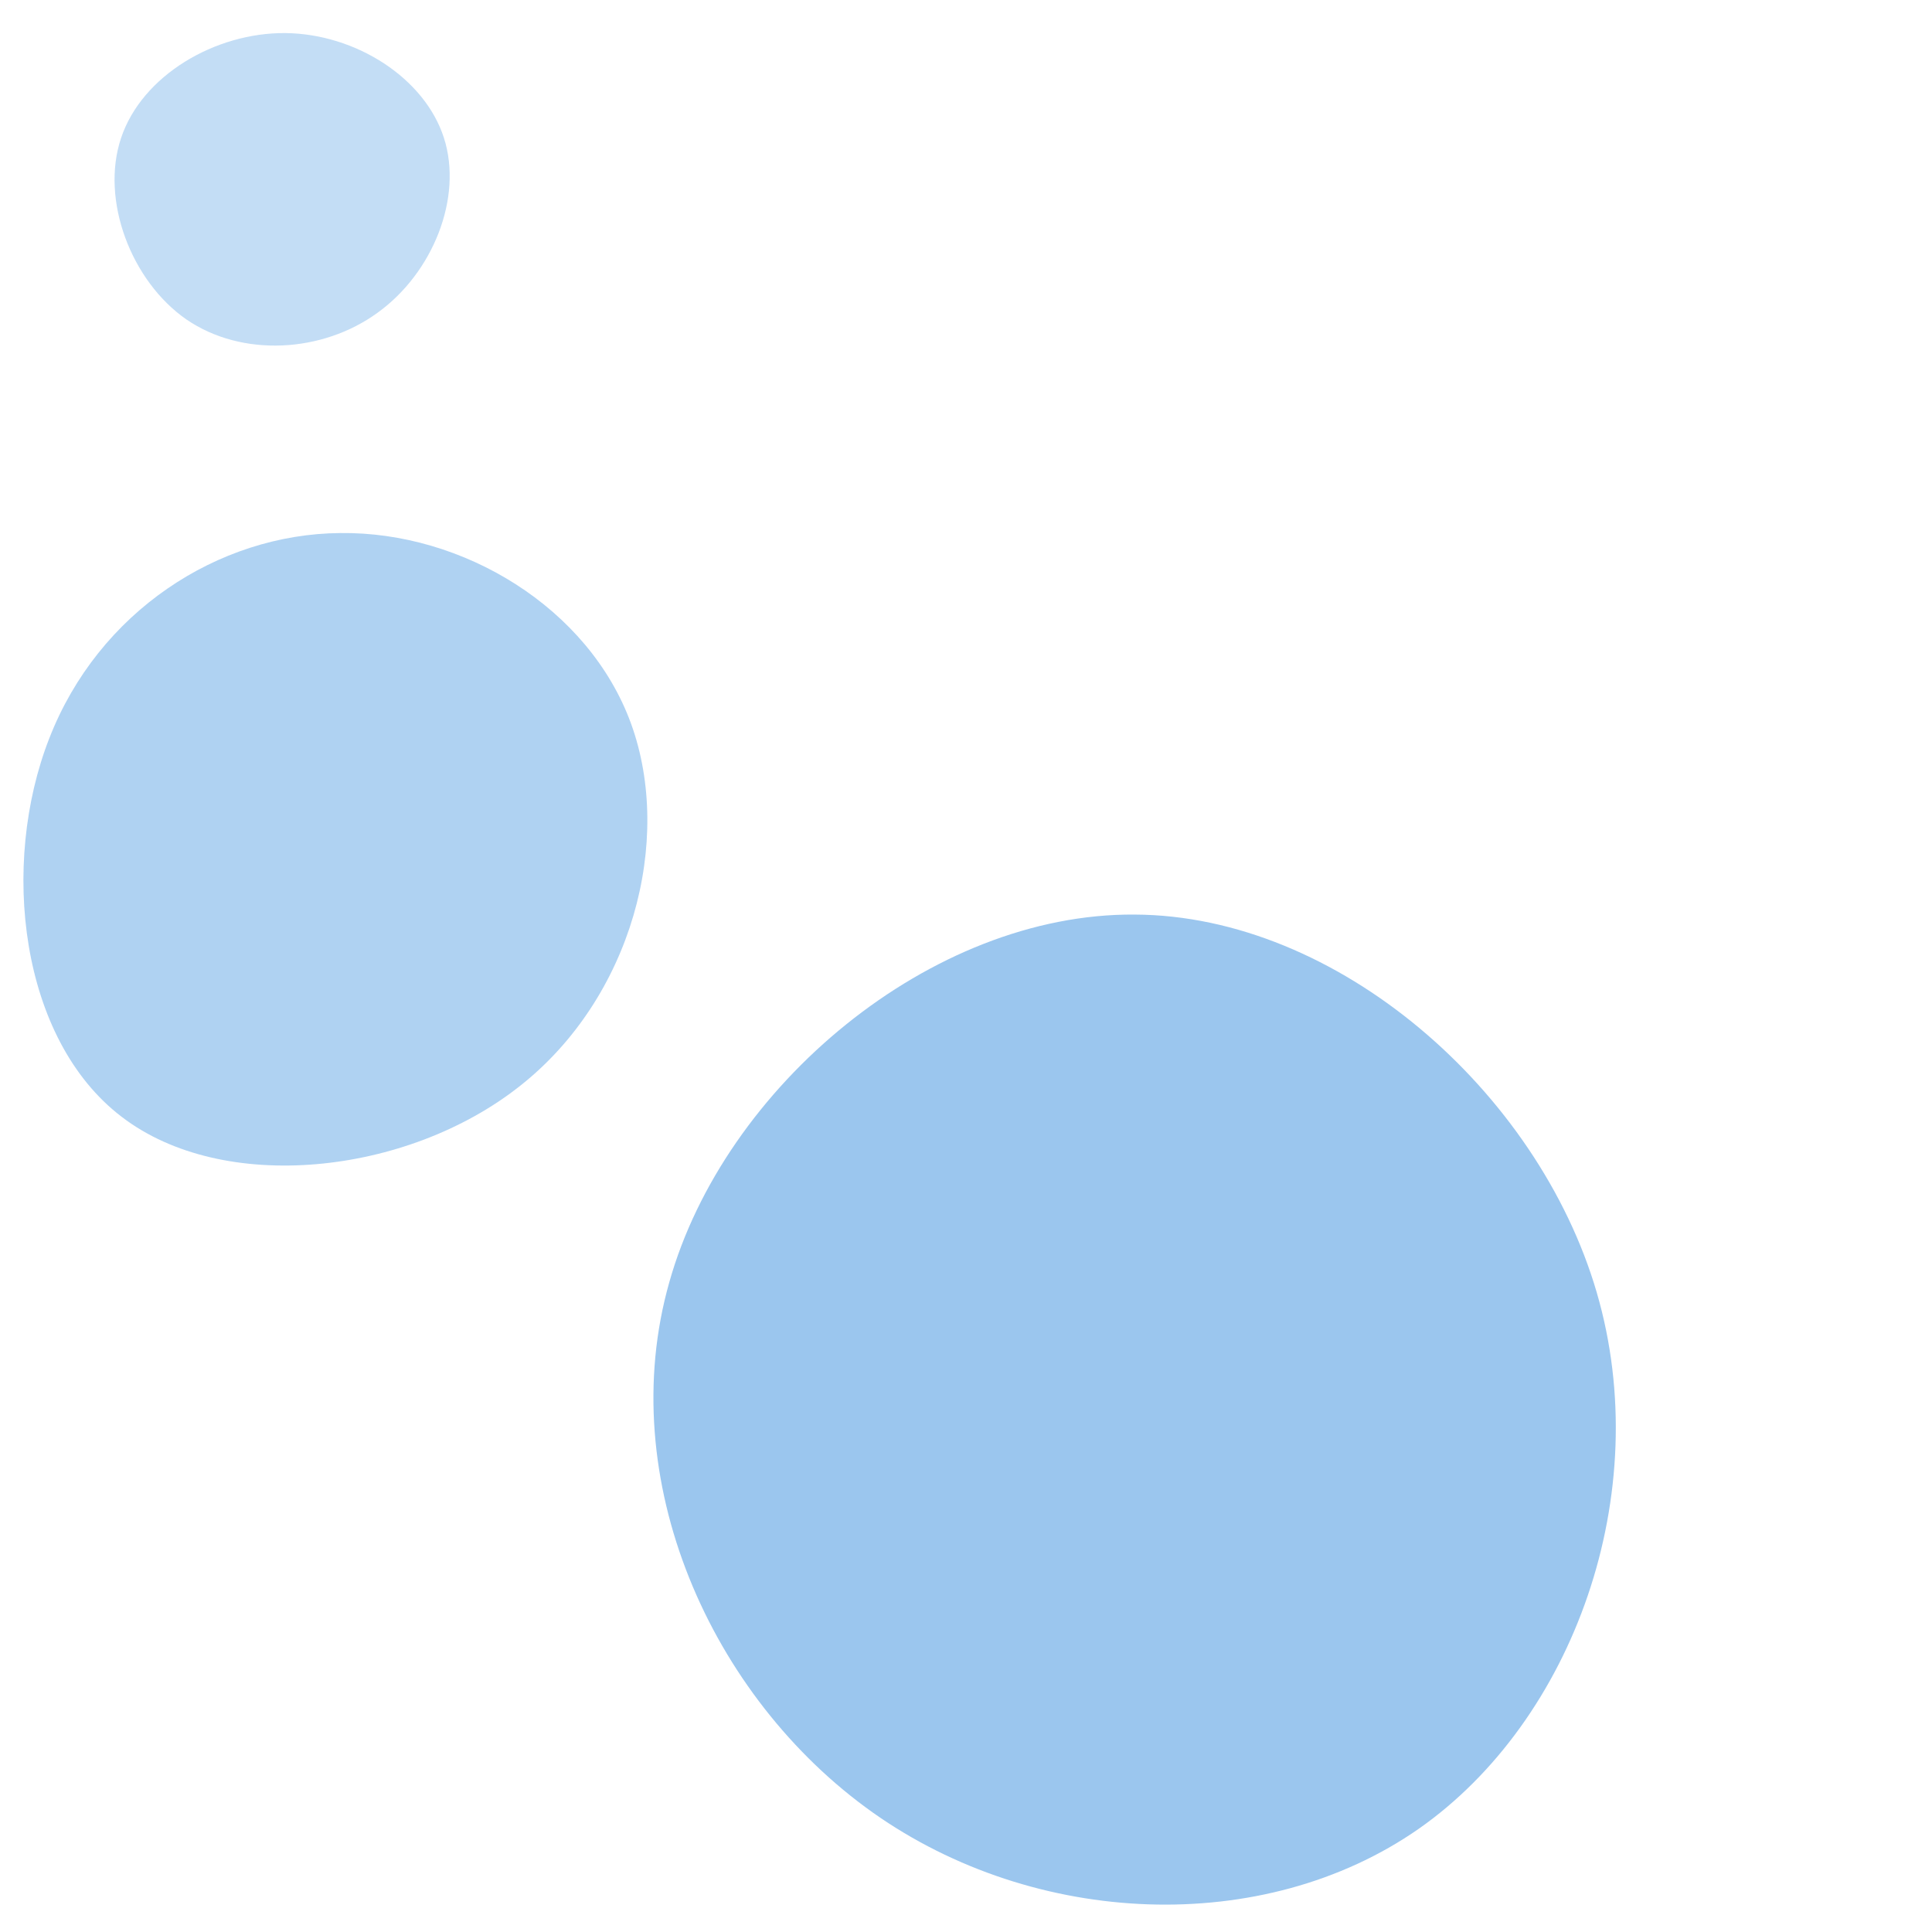
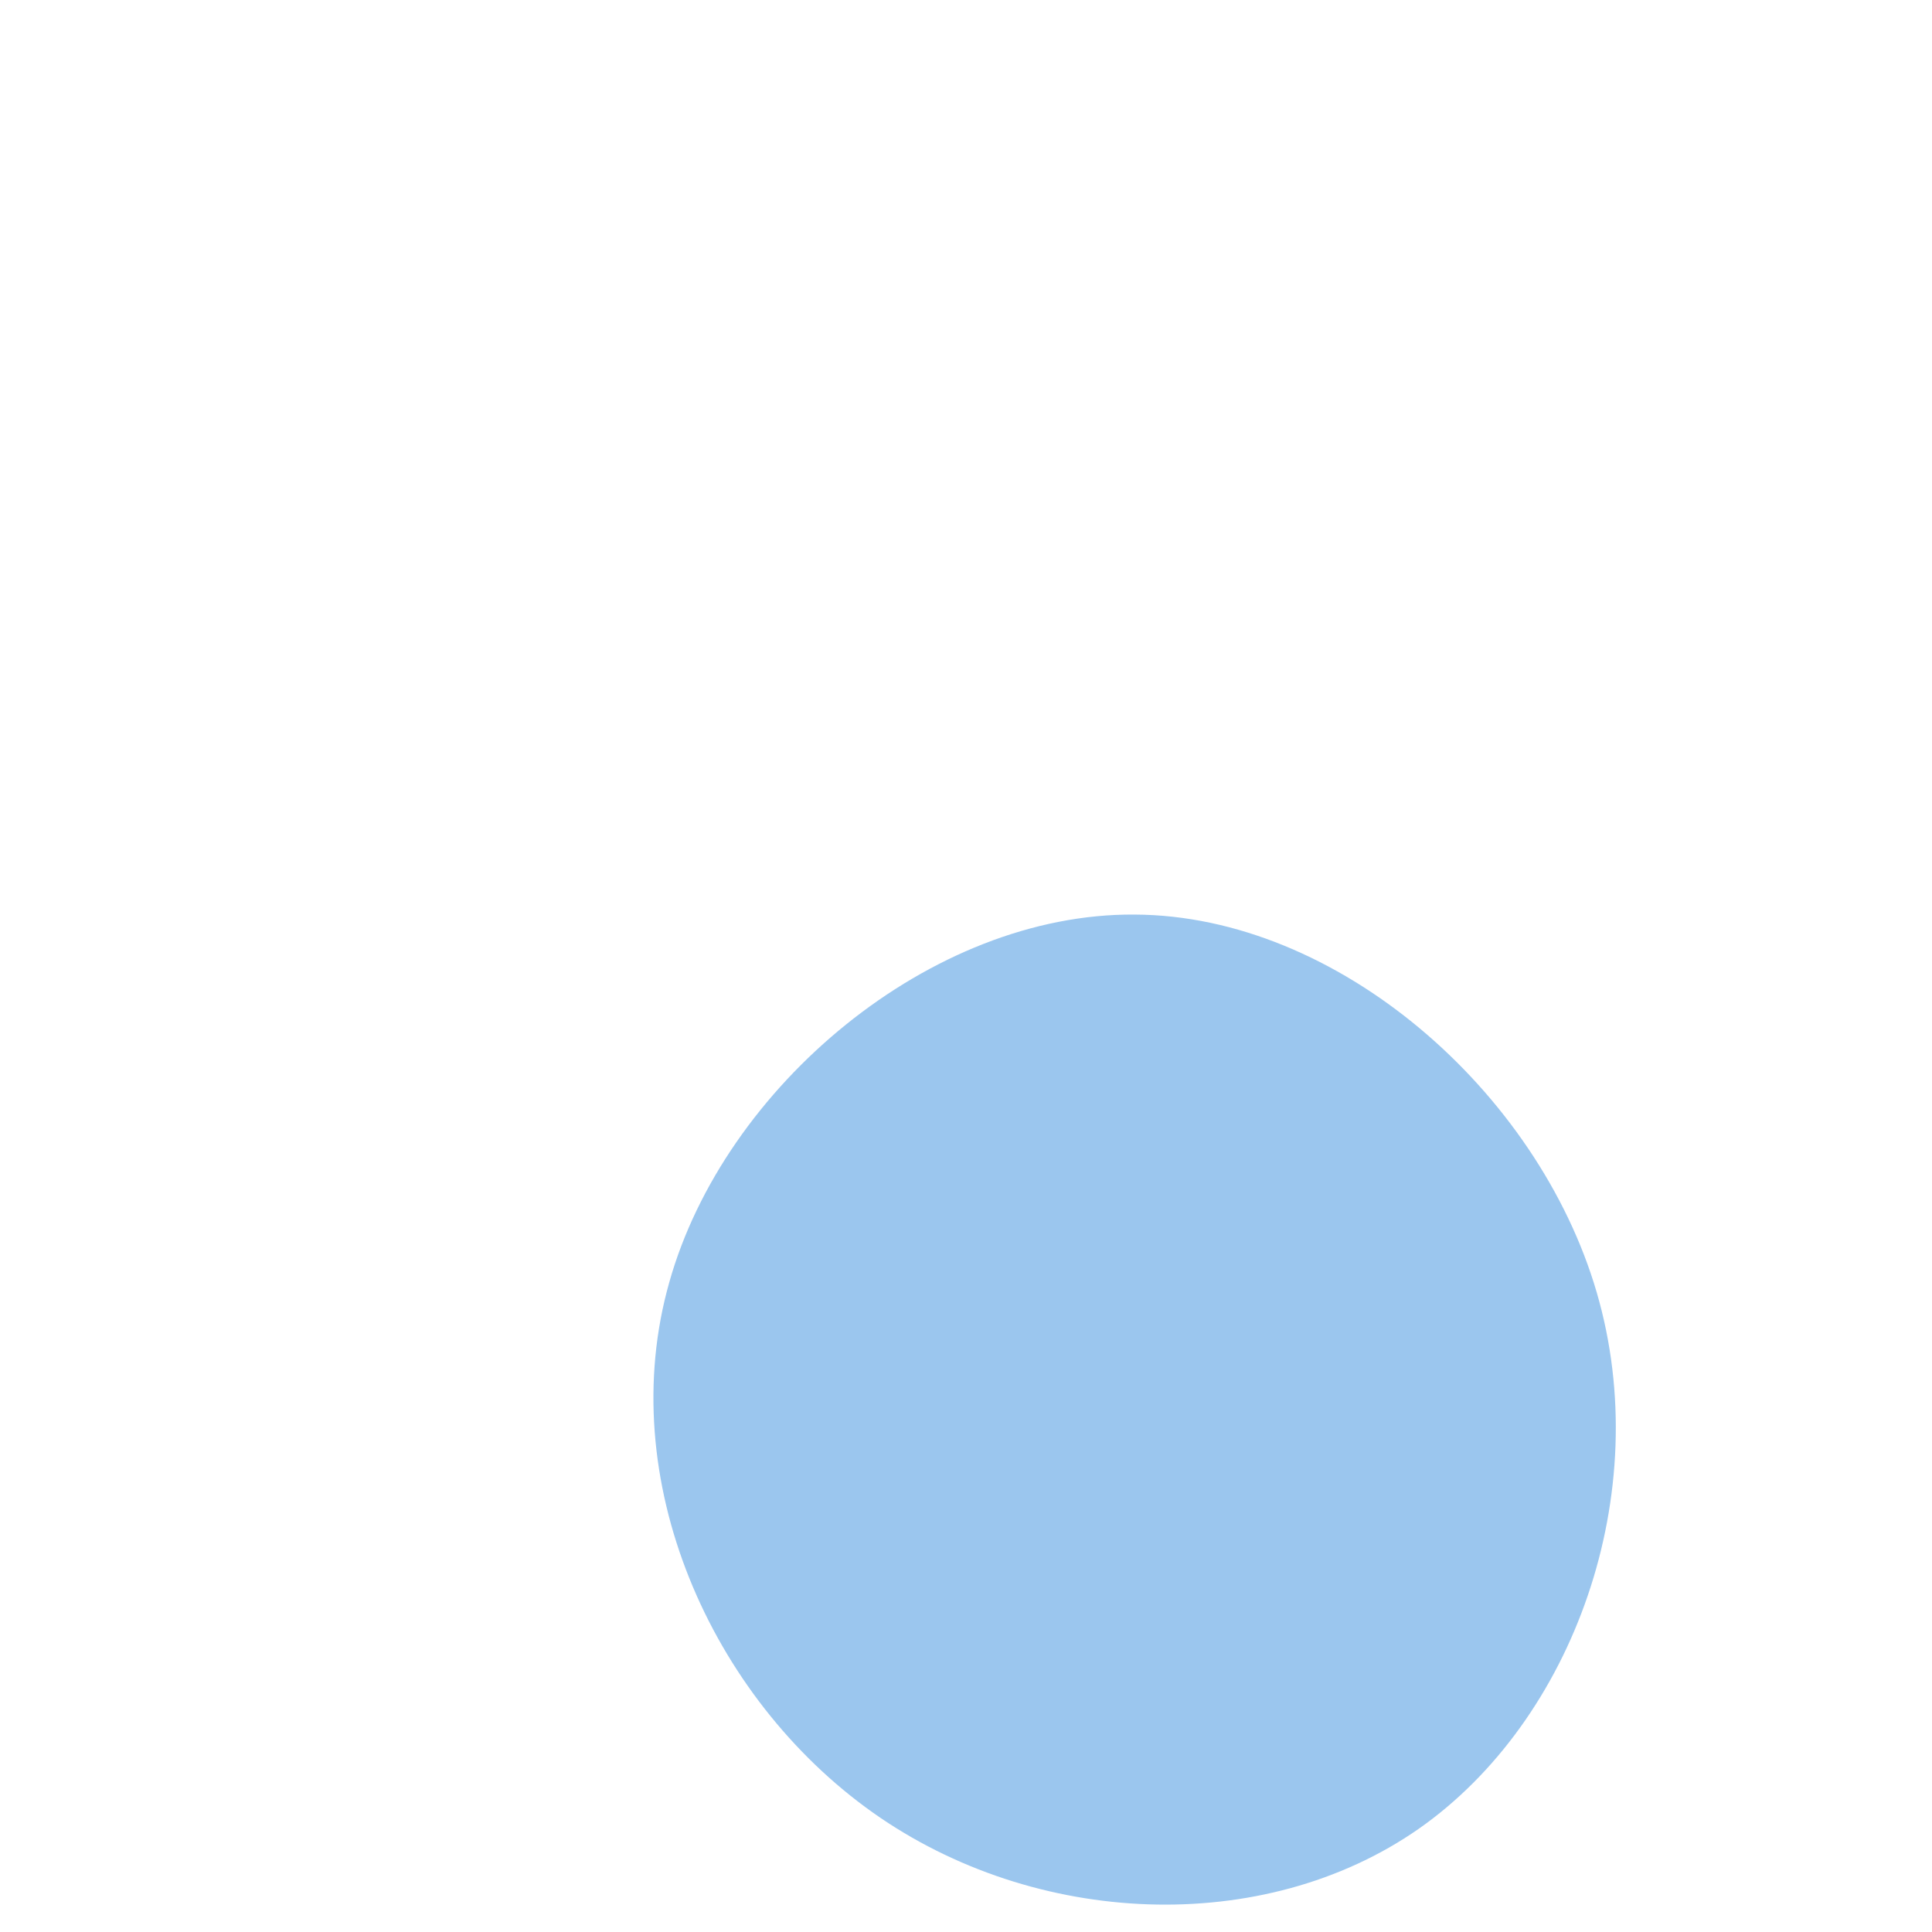
<svg xmlns="http://www.w3.org/2000/svg" xmlns:ns1="http://sodipodi.sourceforge.net/DTD/sodipodi-0.dtd" xmlns:ns2="http://www.inkscape.org/namespaces/inkscape" version="1.1" viewBox="0 0 200 200" id="svg6" ns1:docname="blobs-1.svg" ns2:version="1.0.1 (3bc2e813f5, 2020-09-07)">
  <defs id="defs10" />
  <ns1:namedview pagecolor="#ffffff" bordercolor="#666666" borderopacity="1" objecttolerance="10" gridtolerance="10" guidetolerance="10" ns2:pageopacity="0" ns2:pageshadow="2" ns2:window-width="1920" ns2:window-height="1147" id="namedview8" showgrid="false" ns2:zoom="1.8375" ns2:cx="93.23766" ns2:cy="102.32394" ns2:window-x="-8" ns2:window-y="-8" ns2:window-maximized="1" ns2:current-layer="svg6" />
-   <path fill="#9bc6ee" d="m 12.537,14.276 c -2.159,6.419 1.036,14.824 6.764,18.796 5.757,3.944 14.076,3.454 19.775,-0.691 5.728,-4.116 8.866,-11.917 6.88,-18.106 -1.986,-6.189 -9.096,-10.766 -16.407,-10.852 -7.311,-0.058 -14.853,4.404 -17.012,10.852 z" id="path835" style="opacity:0.6;stroke-width:0.288" />
-   <path fill="#9bc6ee" d="m 5.109,76.412 c -5.134,13.103 -3.048,31.179 7.487,39.201 10.536,8.076 29.521,6.043 41.18,-3.155 11.659,-9.145 15.937,-25.457 11.552,-37.543 -4.385,-12.033 -17.435,-19.895 -30.109,-19.734 -12.675,0.107 -25.029,8.182 -30.109,21.232 z" id="path846" style="opacity:0.8;stroke-width:0.535" />
+   <path fill="#9bc6ee" d="m 12.537,14.276 z" id="path835" style="opacity:0.6;stroke-width:0.288" />
  <path fill="#9bc6ee" d="m 69.283,132.743 c -5.77,20.356 4.247,42.955 21.077,54.896 16.749,11.861 40.391,12.903 56.499,1.683 16.028,-11.22 24.523,-34.701 18.432,-55.537 C 159.201,112.948 138.444,94.756 117.448,94.676 96.371,94.516 74.973,112.467 69.283,132.743 Z" id="path857" style="stroke-width:0.801" />
</svg>